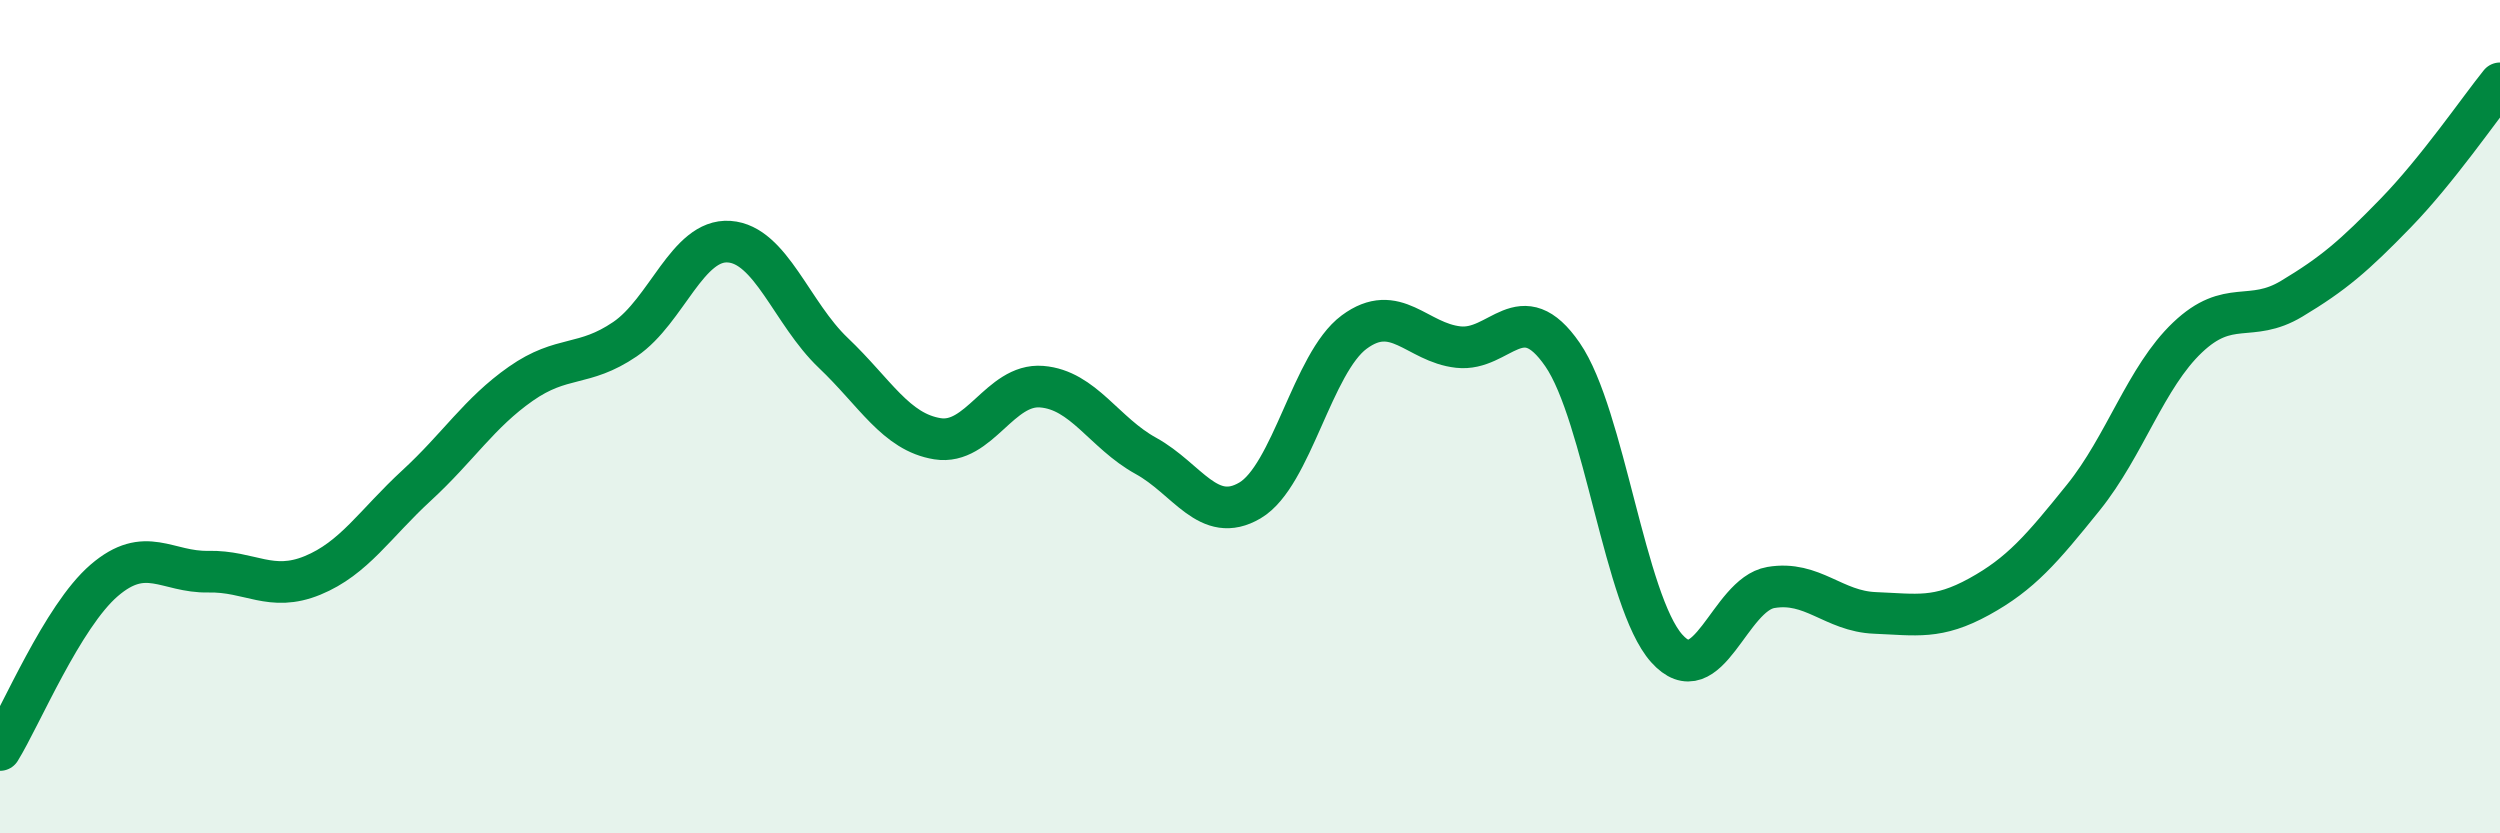
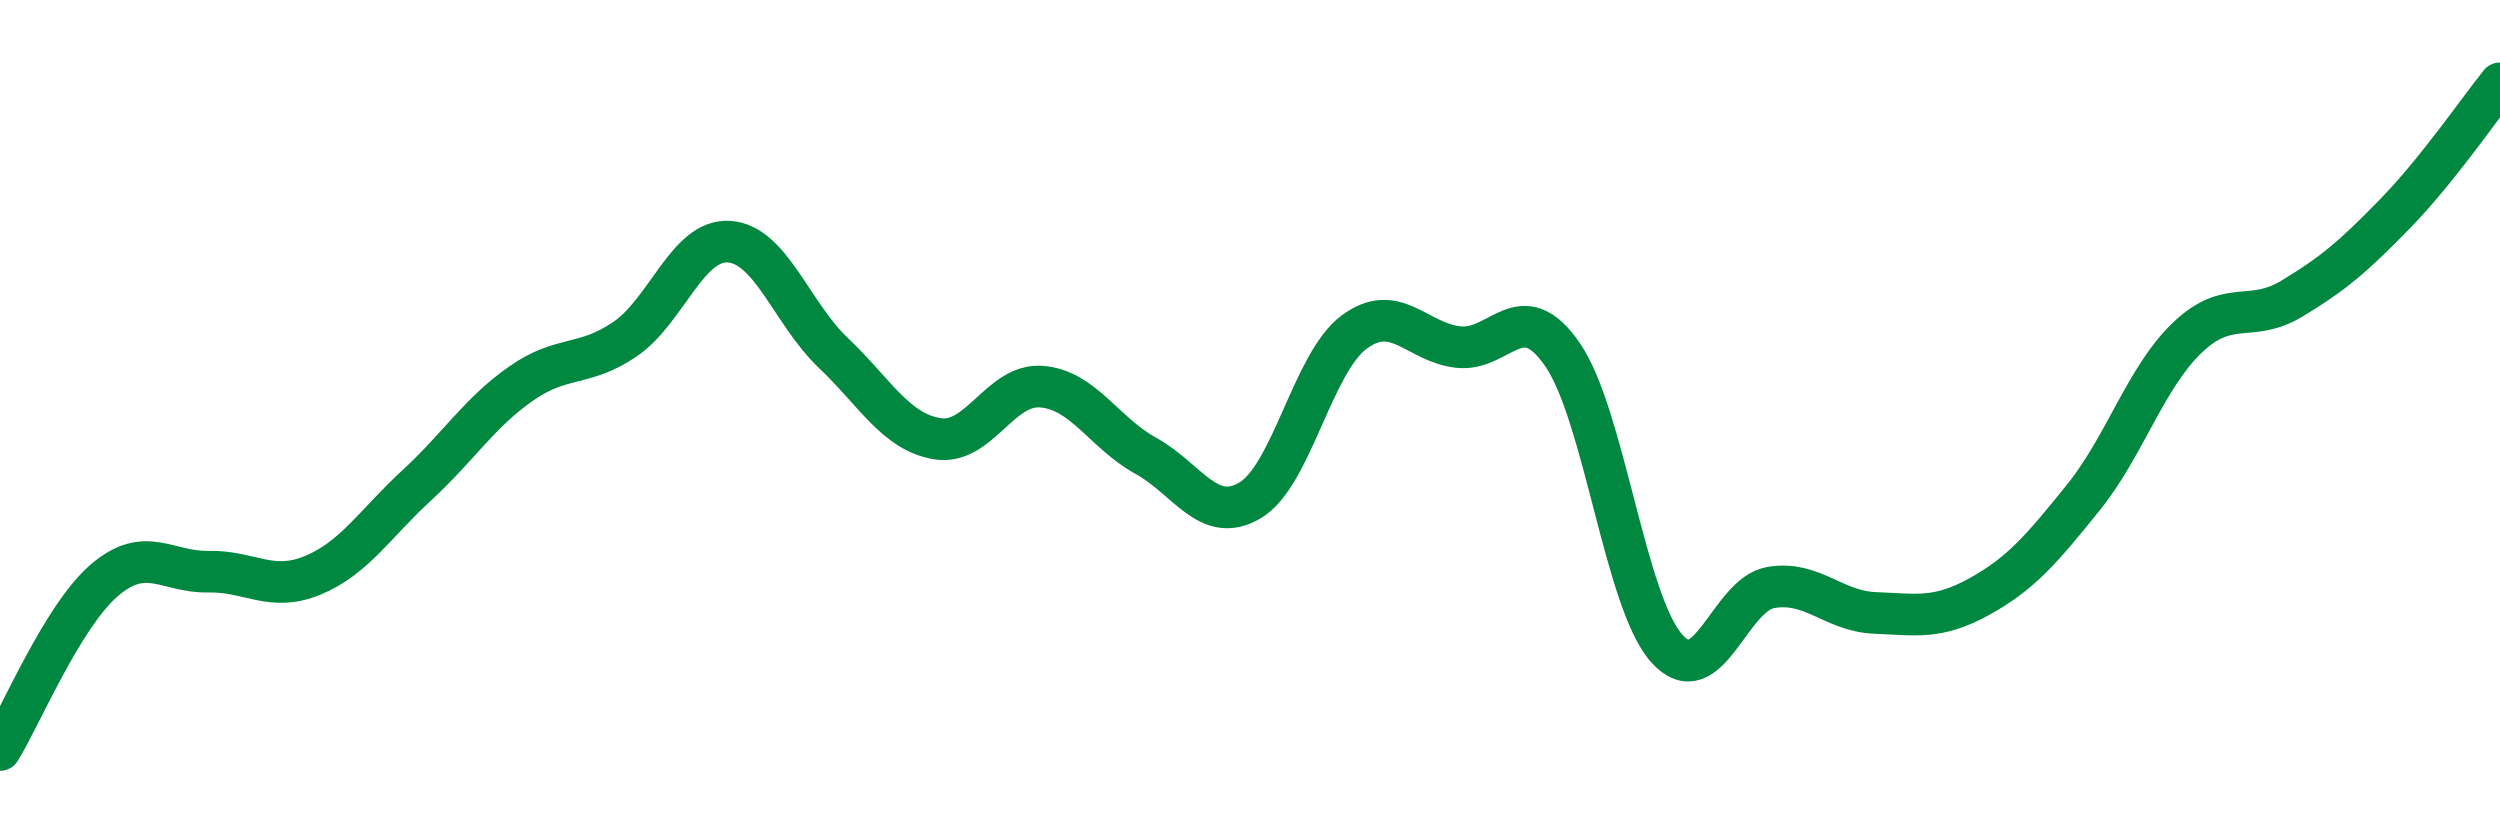
<svg xmlns="http://www.w3.org/2000/svg" width="60" height="20" viewBox="0 0 60 20">
-   <path d="M 0,18 C 0.5,17.19 1.5,14.79 2.5,13.93 C 3.5,13.07 4,13.74 5,13.72 C 6,13.7 6.5,14.22 7.5,13.81 C 8.5,13.4 9,12.57 10,11.65 C 11,10.73 11.5,9.91 12.5,9.21 C 13.5,8.51 14,8.82 15,8.14 C 16,7.46 16.5,5.73 17.5,5.8 C 18.5,5.87 19,7.52 20,8.47 C 21,9.42 21.5,10.37 22.5,10.53 C 23.5,10.69 24,9.2 25,9.28 C 26,9.36 26.5,10.39 27.5,10.94 C 28.5,11.49 29,12.6 30,12.01 C 31,11.42 31.5,8.71 32.5,7.97 C 33.5,7.23 34,8.22 35,8.33 C 36,8.44 36.5,7.06 37.5,8.51 C 38.5,9.96 39,14.44 40,15.56 C 41,16.68 41.5,14.27 42.5,14.1 C 43.5,13.93 44,14.67 45,14.71 C 46,14.75 46.5,14.87 47.5,14.32 C 48.5,13.77 49,13.18 50,11.94 C 51,10.7 51.5,9.05 52.5,8.1 C 53.5,7.15 54,7.77 55,7.17 C 56,6.57 56.5,6.14 57.5,5.11 C 58.5,4.08 59.5,2.62 60,2L60 20L0 20Z" fill="#008740" opacity="0.1" stroke-linecap="round" stroke-linejoin="round" />
  <path d="M 0,18 C 0.5,17.19 1.5,14.79 2.5,13.93 C 3.5,13.07 4,13.74 5,13.72 C 6,13.7 6.5,14.22 7.5,13.81 C 8.5,13.4 9,12.57 10,11.65 C 11,10.73 11.5,9.91 12.5,9.21 C 13.5,8.51 14,8.82 15,8.14 C 16,7.46 16.5,5.73 17.5,5.8 C 18.5,5.87 19,7.52 20,8.47 C 21,9.42 21.5,10.37 22.5,10.53 C 23.5,10.69 24,9.2 25,9.28 C 26,9.36 26.5,10.39 27.5,10.94 C 28.5,11.49 29,12.6 30,12.01 C 31,11.42 31.5,8.71 32.5,7.97 C 33.5,7.23 34,8.22 35,8.33 C 36,8.44 36.5,7.06 37.5,8.51 C 38.5,9.96 39,14.44 40,15.56 C 41,16.68 41.5,14.27 42.5,14.1 C 43.5,13.93 44,14.67 45,14.71 C 46,14.75 46.5,14.87 47.5,14.32 C 48.5,13.77 49,13.18 50,11.94 C 51,10.7 51.5,9.05 52.5,8.1 C 53.5,7.15 54,7.77 55,7.17 C 56,6.57 56.5,6.14 57.5,5.11 C 58.5,4.08 59.5,2.62 60,2" stroke="#008740" stroke-width="1" fill="none" stroke-linecap="round" stroke-linejoin="round" />
</svg>